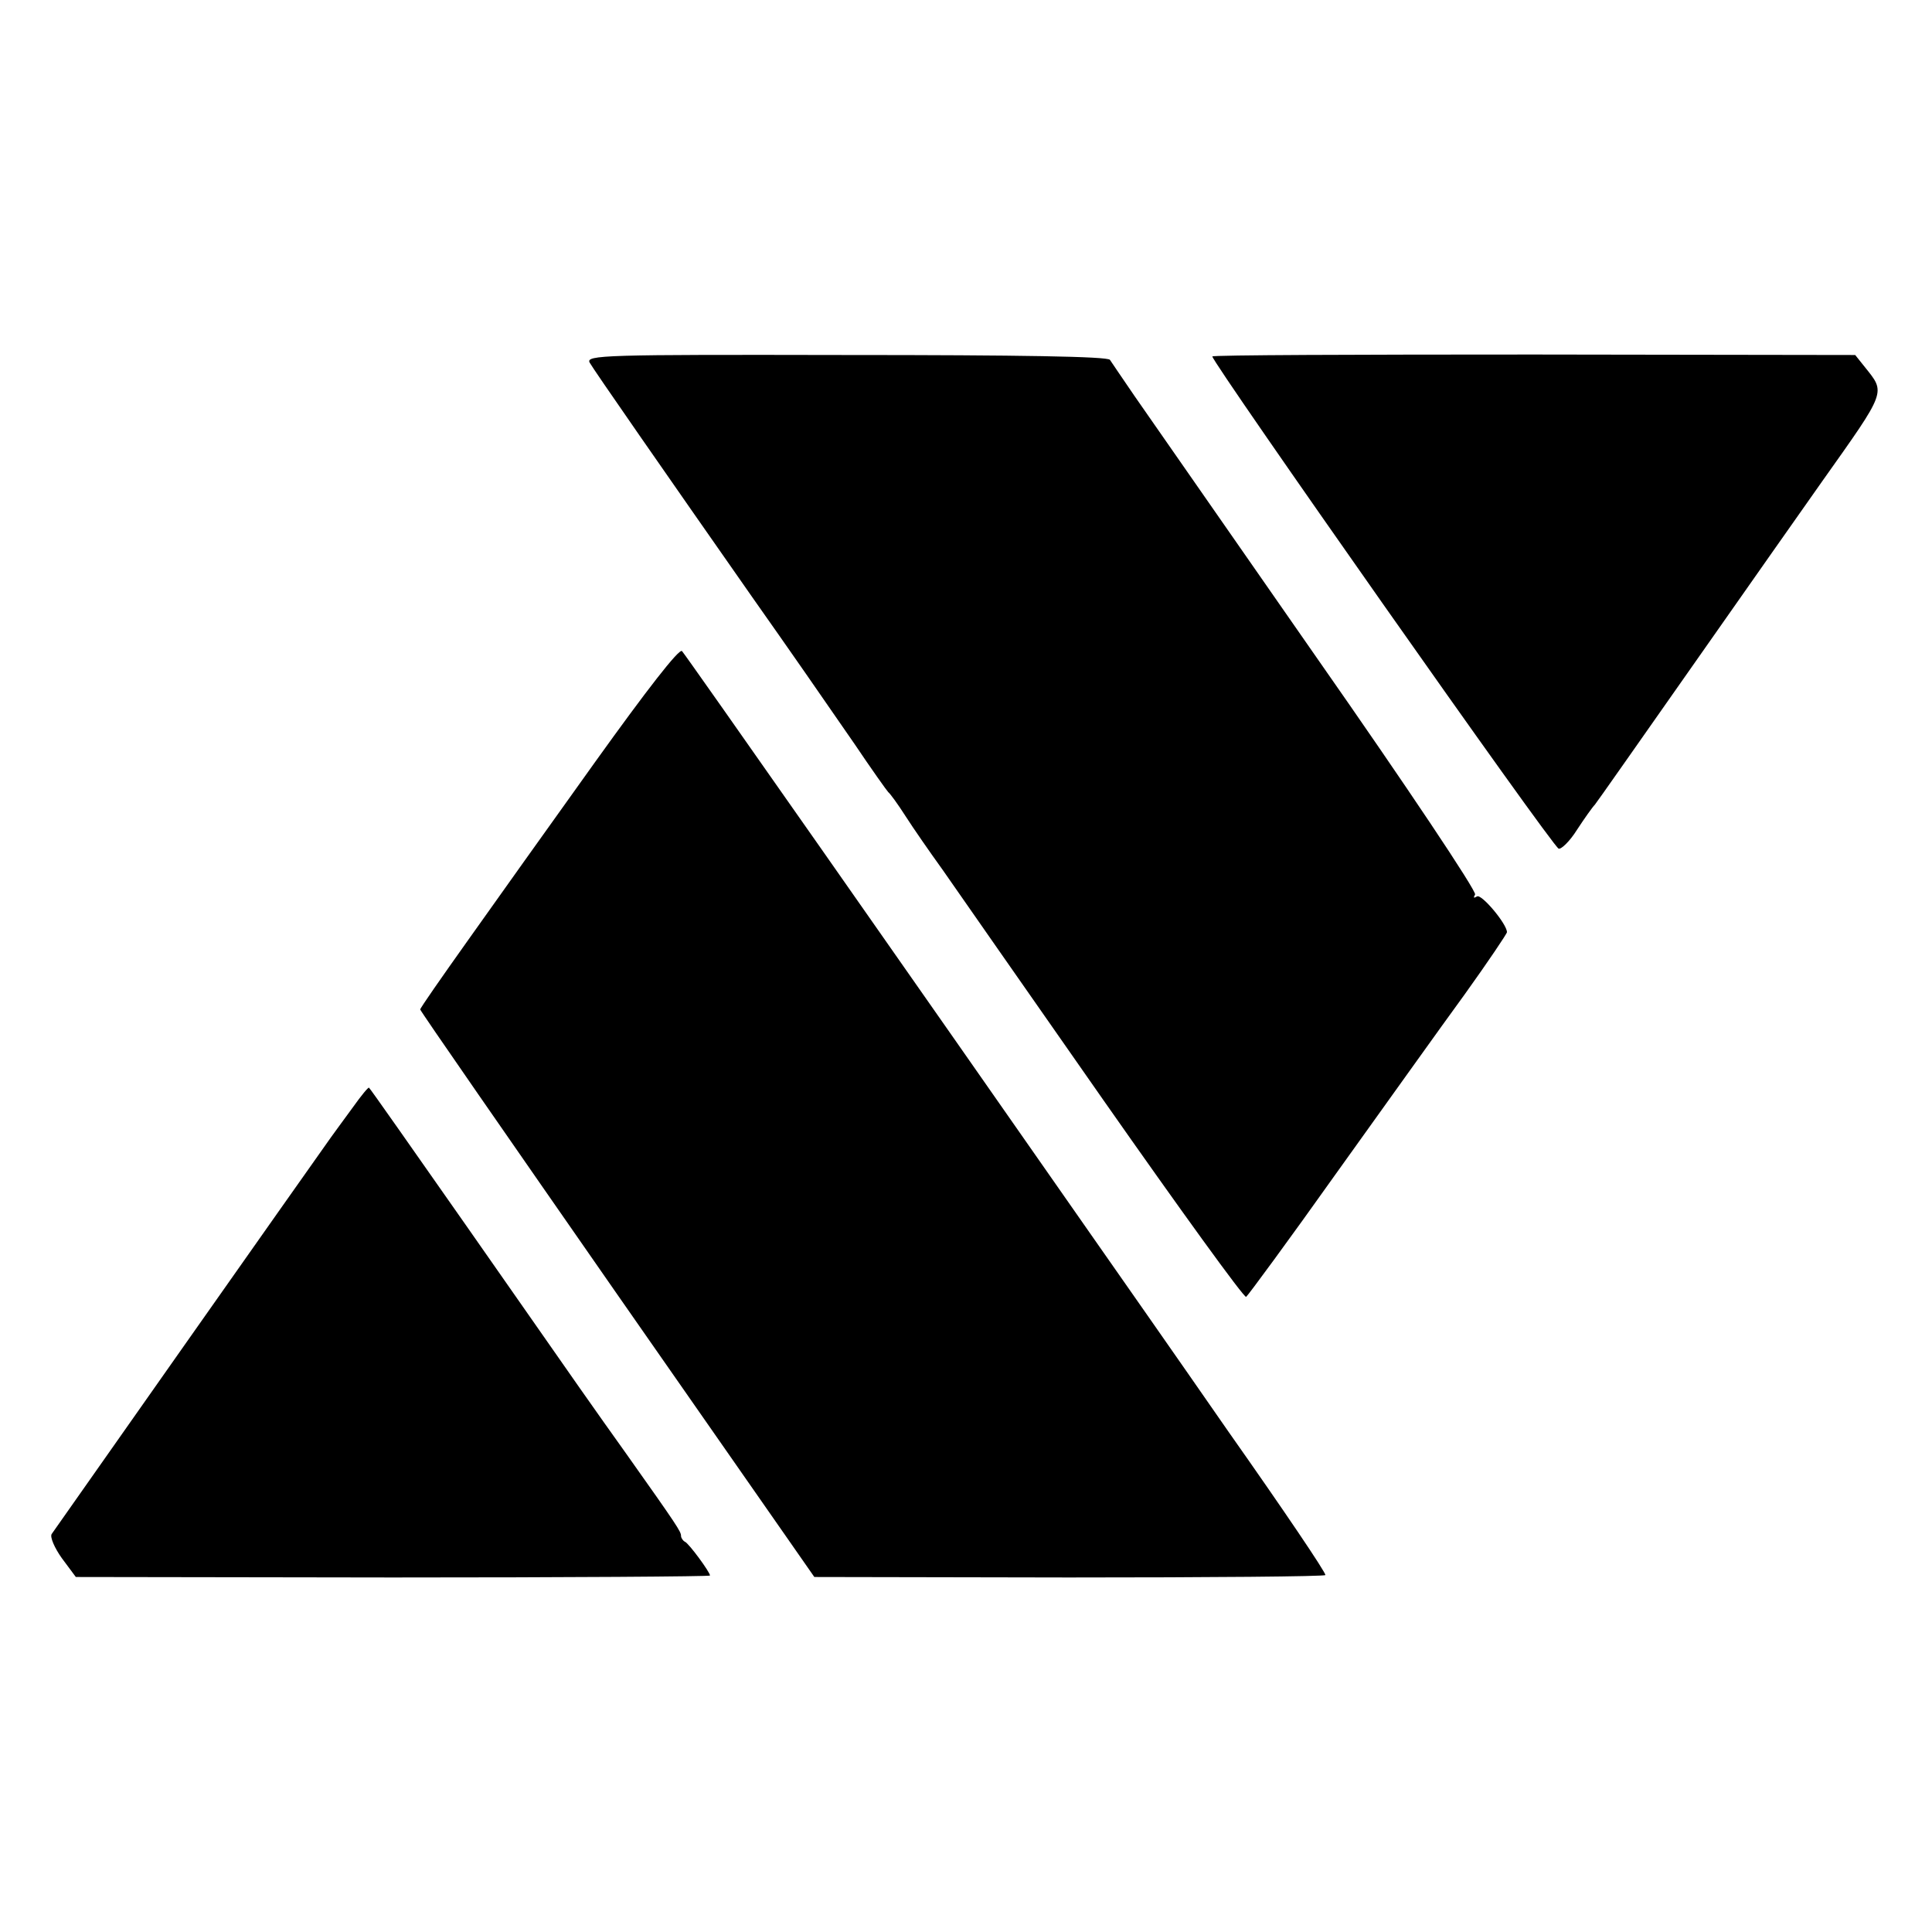
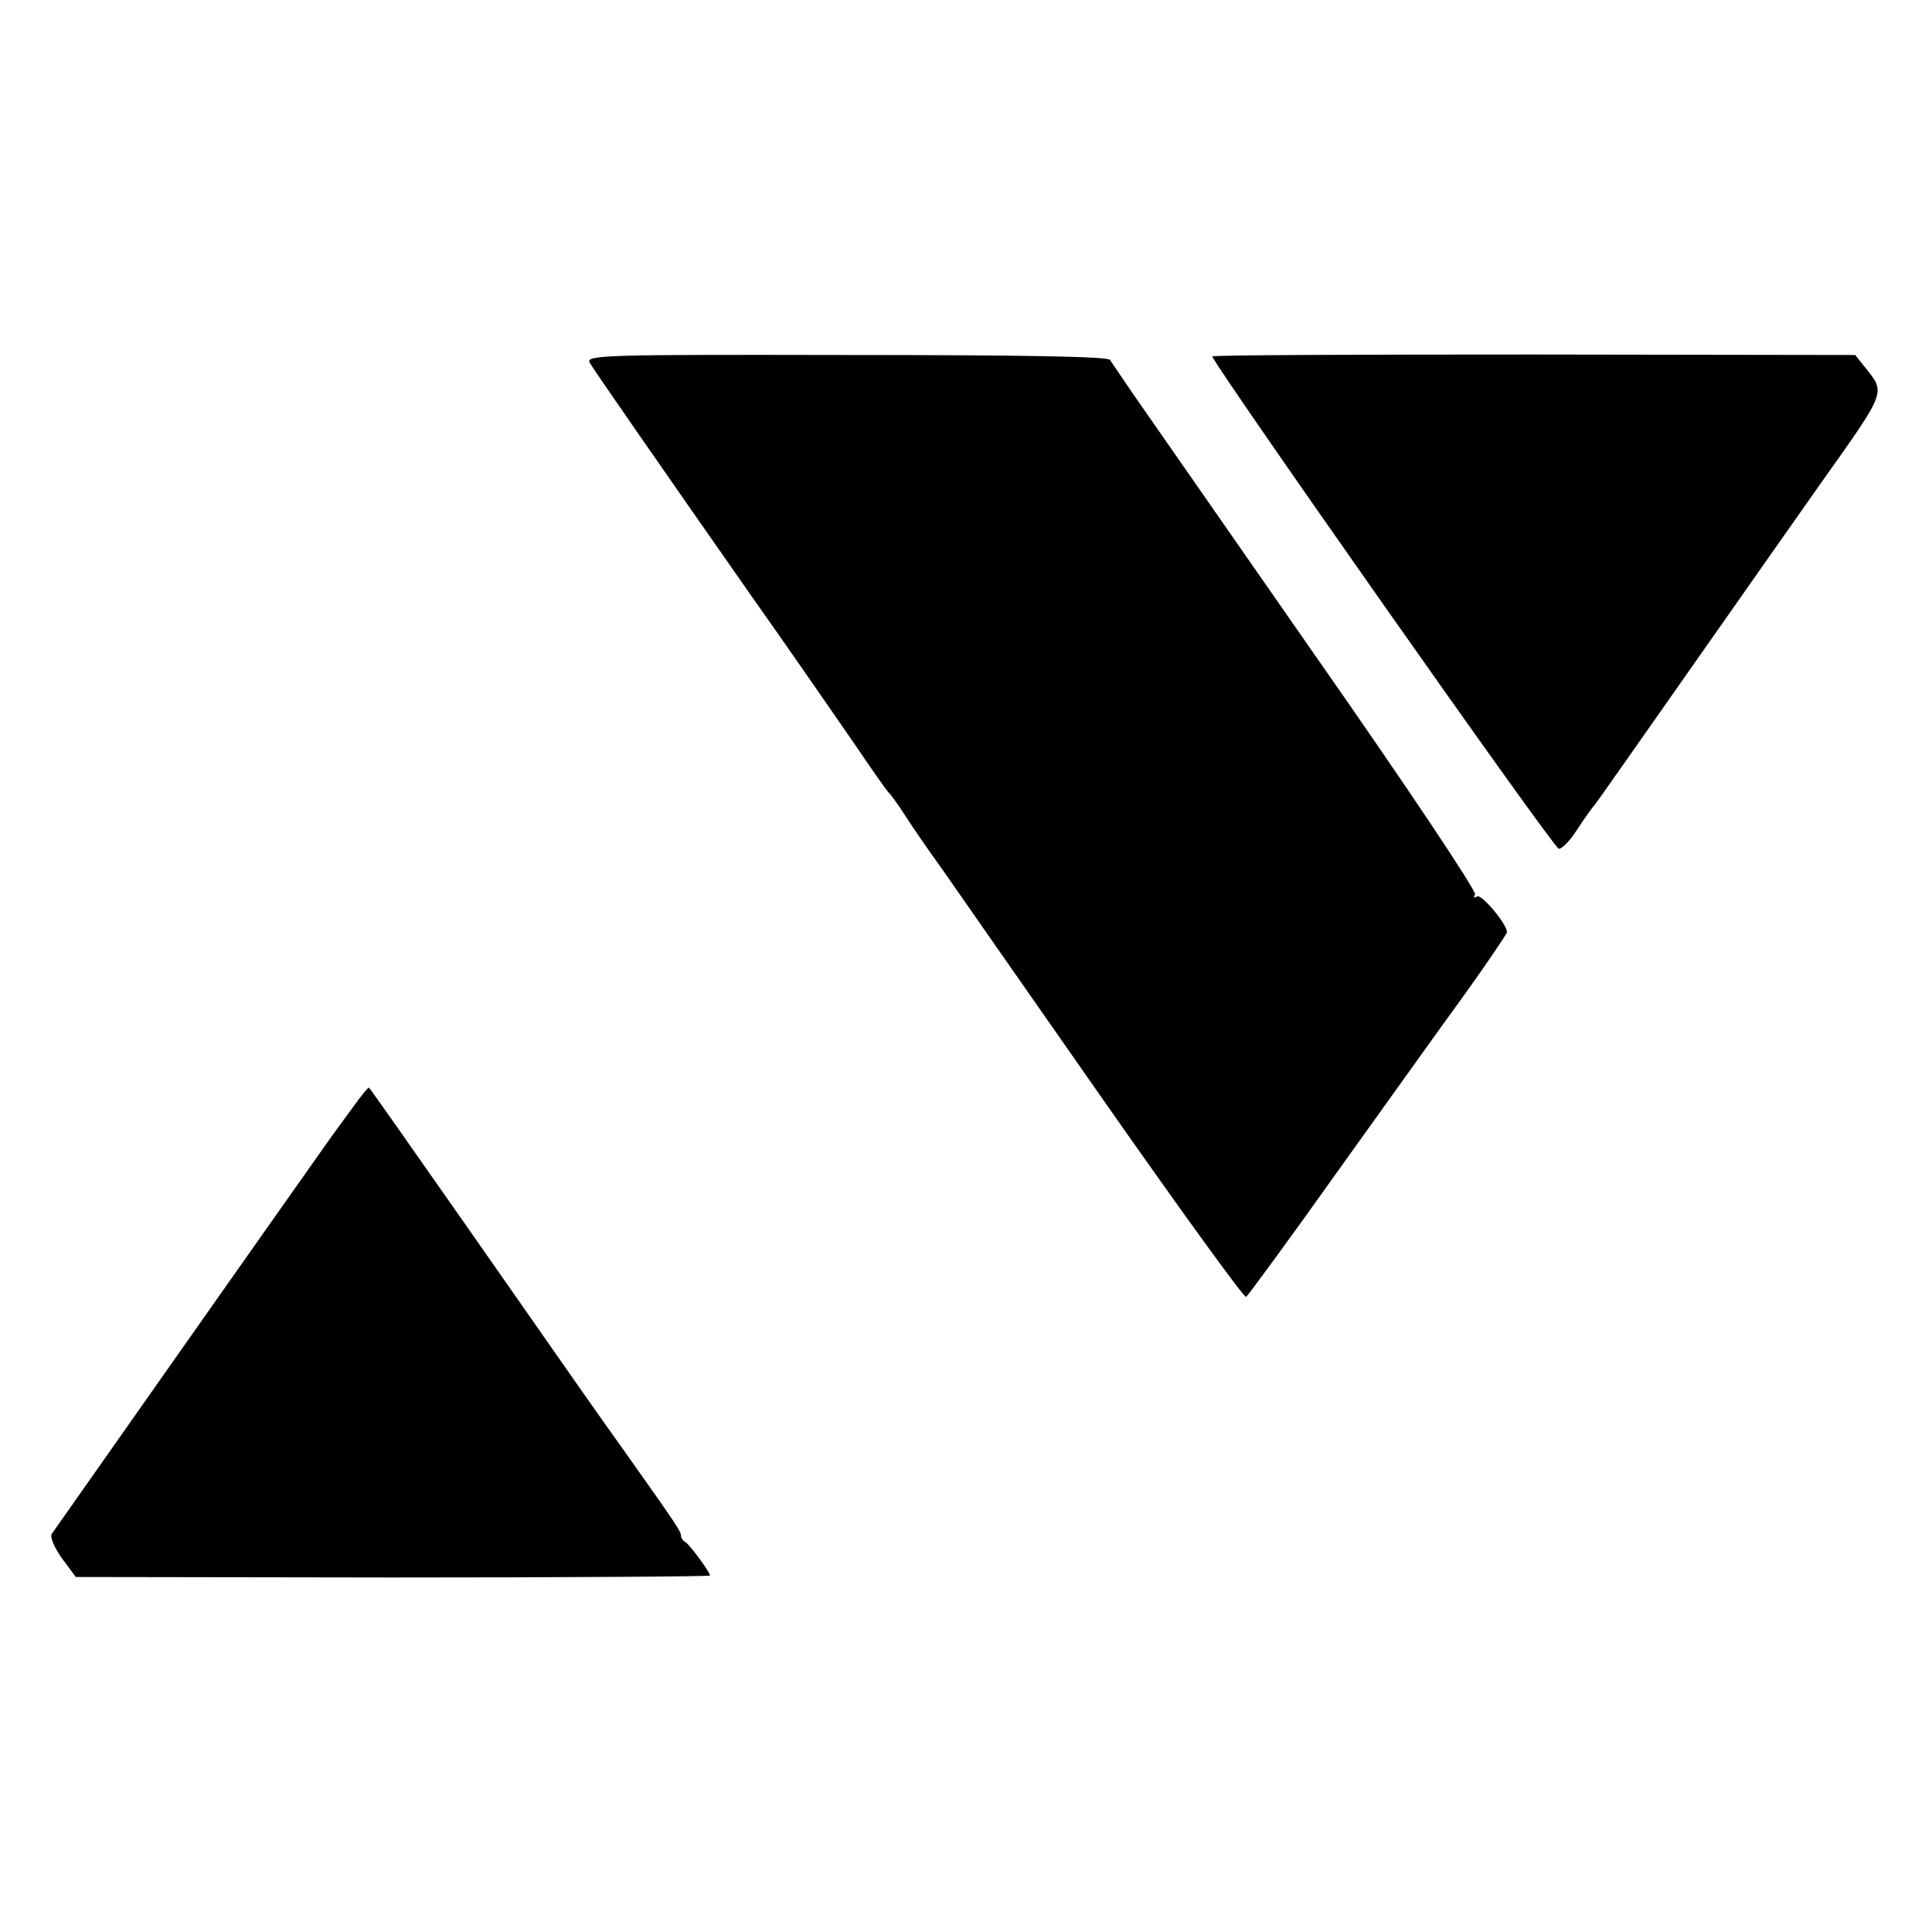
<svg xmlns="http://www.w3.org/2000/svg" version="1.0" width="400pt" height="400pt" viewBox="0 0 400 400" preserveAspectRatio="xMidYMid meet">
  <g transform="translate(0,400) scale(0.1,-0.1)" fill="#000000" stroke="none">
    <path d="M1221 3249 c7 -13 155 -226 339 -489 65 -92 156 -223 209 -300 35 -52 67 -97 70 -100 4 -3 20 -25 36 -50 16 -25 50 -74 76 -110 25 -36 175 -251 333 -477 159 -227 292 -411 296 -408 4 3 88 117 186 255 99 138 218 305 267 372 48 67 87 125 87 128 0 17 -53 80 -62 74 -7 -4 -8 -3 -4 4 4 6 -143 226 -327 489 -183 263 -353 507 -378 543 -24 35 -47 69 -51 75 -5 7 -186 10 -547 10 -502 1 -539 0 -530 -16z" />
    <path d="M2510 3262 c0 -13 704 -1015 717 -1019 5 -2 23 15 38 39 15 23 32 47 37 52 7 9 70 99 303 431 23 33 99 141 168 239 134 189 131 182 88 236 l-20 25 -665 1 c-366 0 -666 -1 -666 -4z" />
-     <path d="M1234 2425 c-93 -130 -213 -298 -266 -373 -54 -76 -98 -139 -98 -142 0 -3 184 -268 408 -590 l408 -585 527 -1 c291 0 530 2 531 5 2 4 -88 137 -200 296 -111 160 -237 340 -279 400 -377 540 -846 1210 -853 1217 -6 6 -74 -82 -178 -227z" />
    <path d="M731 1708 c-17 -23 -38 -52 -46 -63 -45 -63 -572 -812 -578 -821 -4 -6 6 -29 21 -50 l29 -39 656 -1 c361 0 657 2 657 4 0 7 -44 67 -52 70 -4 2 -8 8 -8 12 0 9 -7 20 -114 171 -72 101 -77 108 -329 469 -110 157 -201 287 -203 288 -1 2 -16 -16 -33 -40z" />
  </g>
</svg>